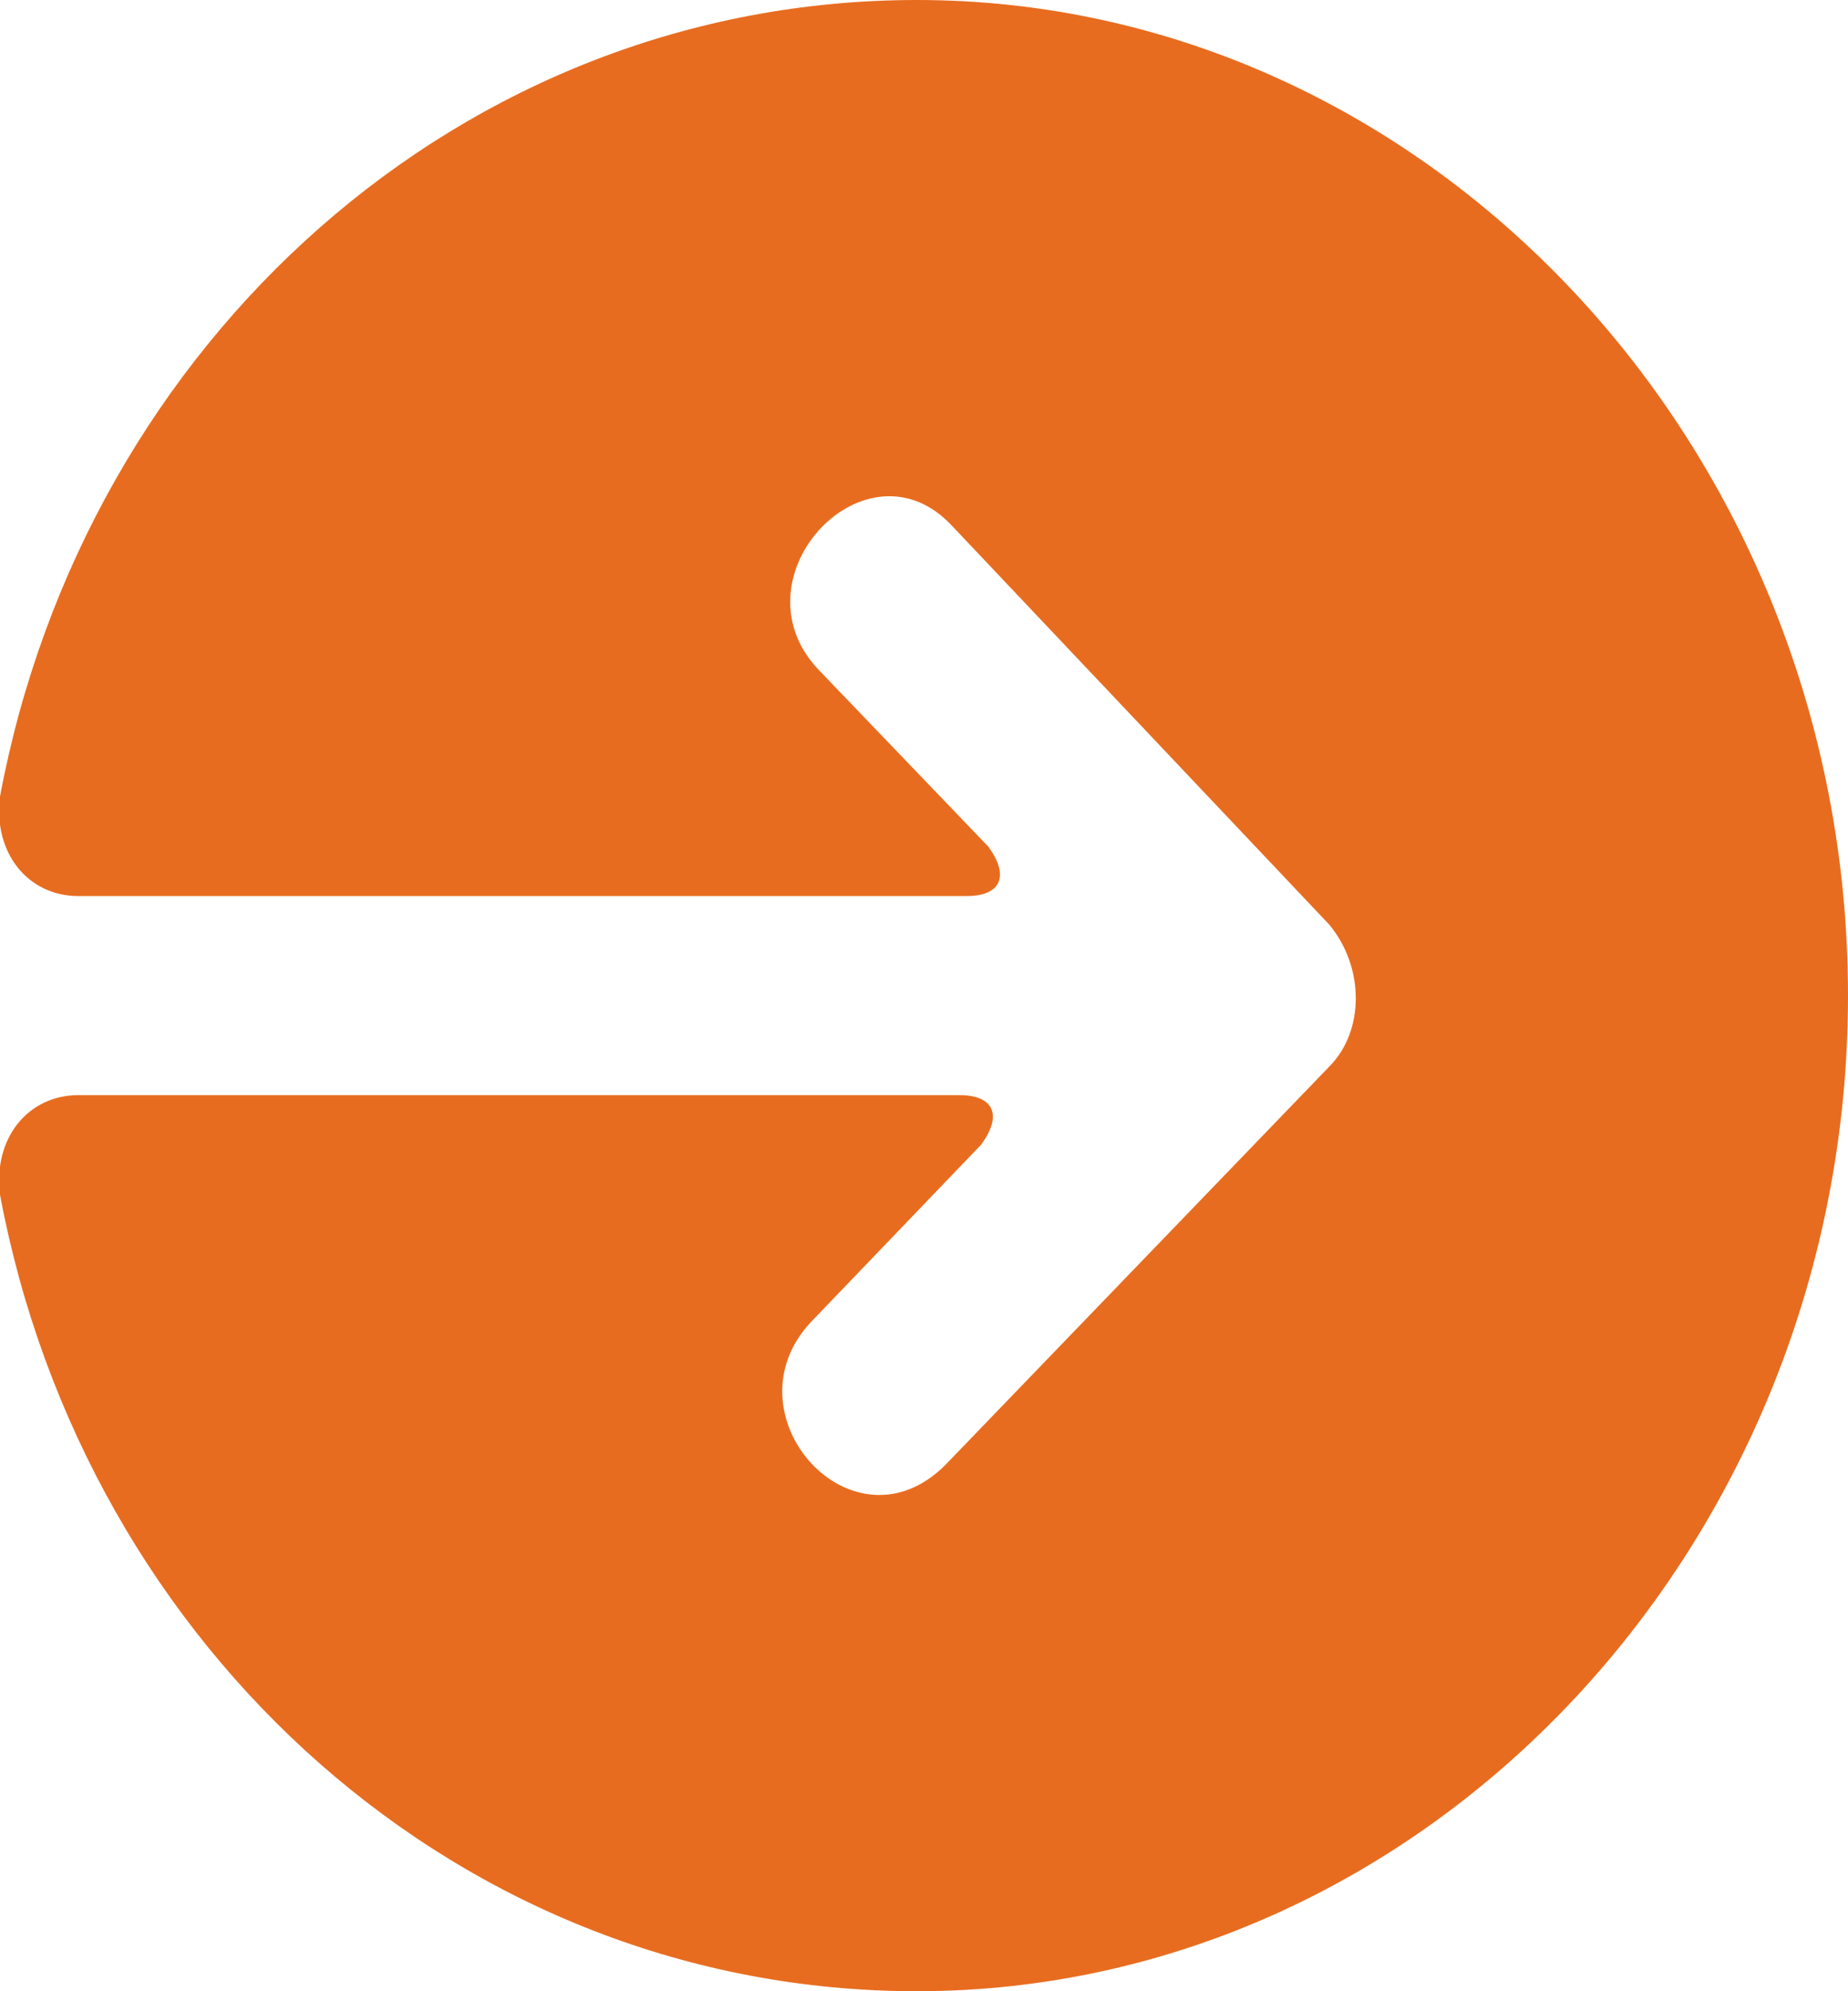
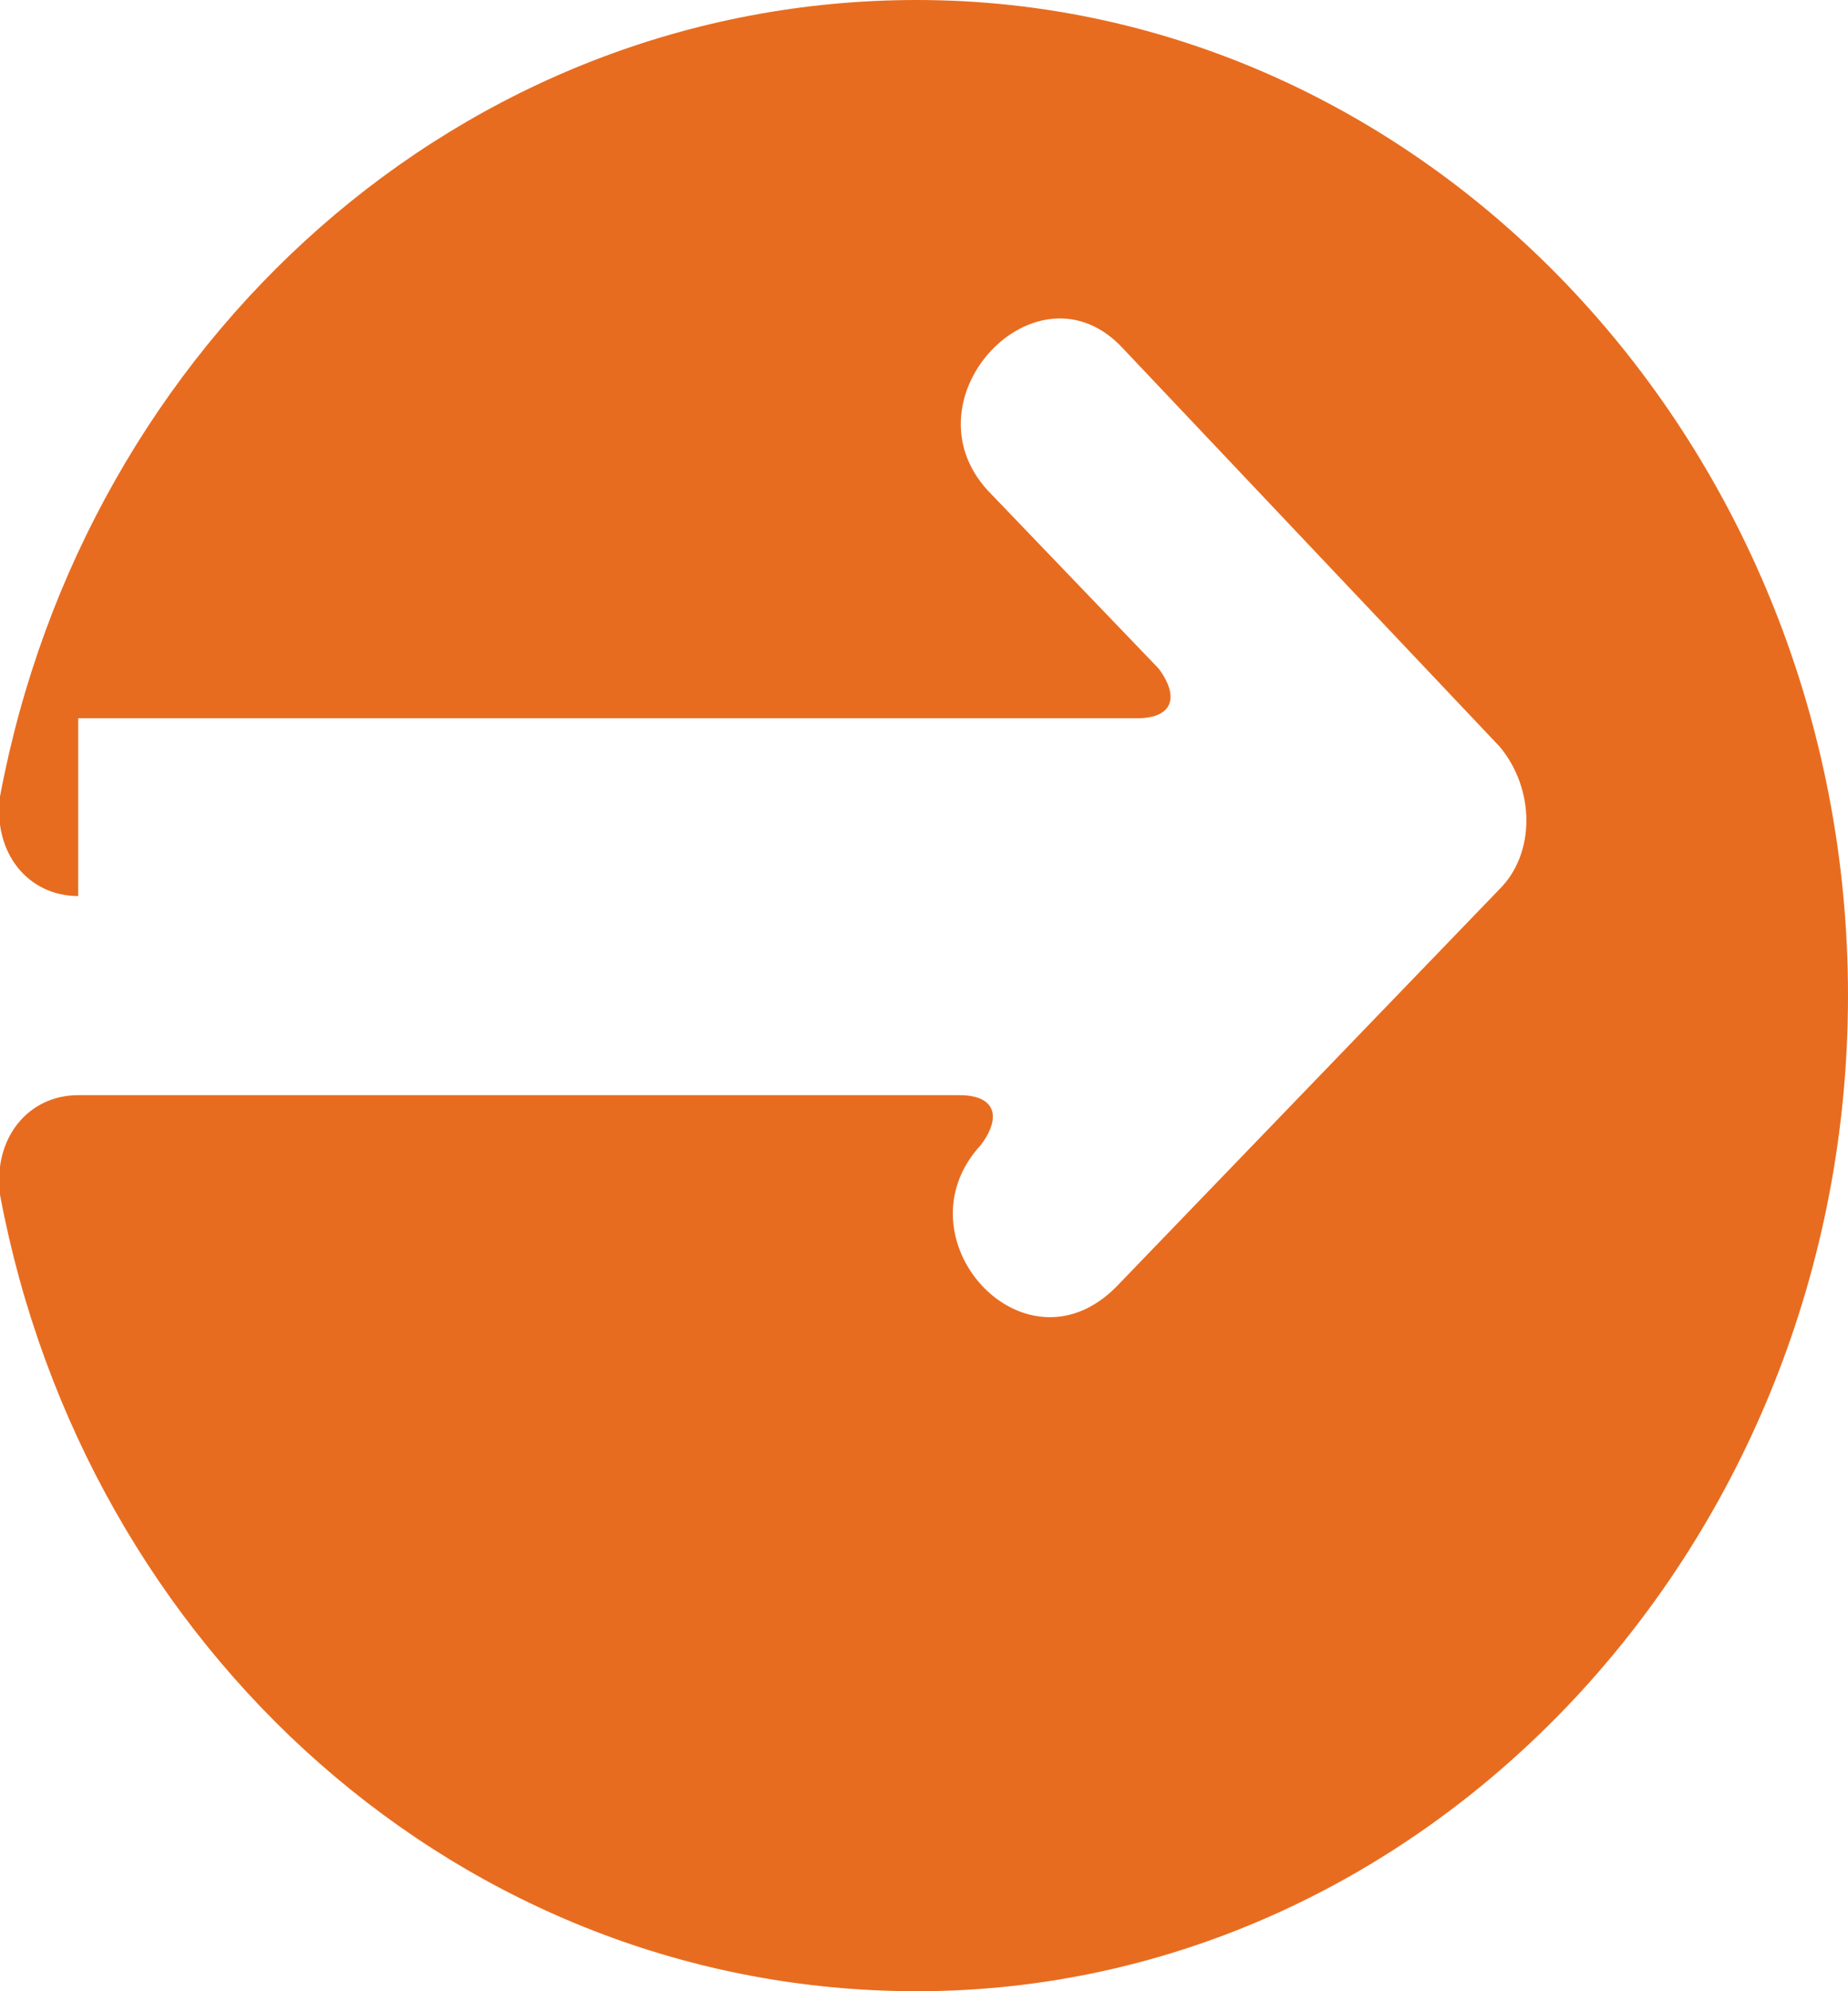
<svg xmlns="http://www.w3.org/2000/svg" viewBox="0 0 26 28">
-   <path d="M1.1 12.6c-.7 0-1.2-.6-1.1-1.4C1.2 4.8 6.5 0 12.9 0 20.1 0 26 6.3 26 14s-5.9 14-13.1 14C6.5 28 1.2 23.2 0 16.8c-.1-.8.4-1.4 1.1-1.4h12.4c.5 0 .6.3.3.7l-2.4 2.5c-1.2 1.3.6 3.3 1.9 2l5.4-5.6c.5-.5.5-1.4 0-2l-5.3-5.6c-1.2-1.3-3.1.7-1.9 2l2.4 2.5c.3.4.2.7-.3.7H1.1z" fill="#e86c1f" />
+   <path d="M1.1 12.6c-.7 0-1.2-.6-1.1-1.4C1.2 4.8 6.5 0 12.9 0 20.1 0 26 6.3 26 14s-5.9 14-13.1 14C6.5 28 1.2 23.2 0 16.8c-.1-.8.4-1.4 1.1-1.4h12.4c.5 0 .6.3.3.7c-1.2 1.3.6 3.3 1.9 2l5.4-5.6c.5-.5.5-1.4 0-2l-5.3-5.6c-1.2-1.3-3.1.7-1.9 2l2.4 2.5c.3.4.2.7-.3.7H1.1z" fill="#e86c1f" />
</svg>